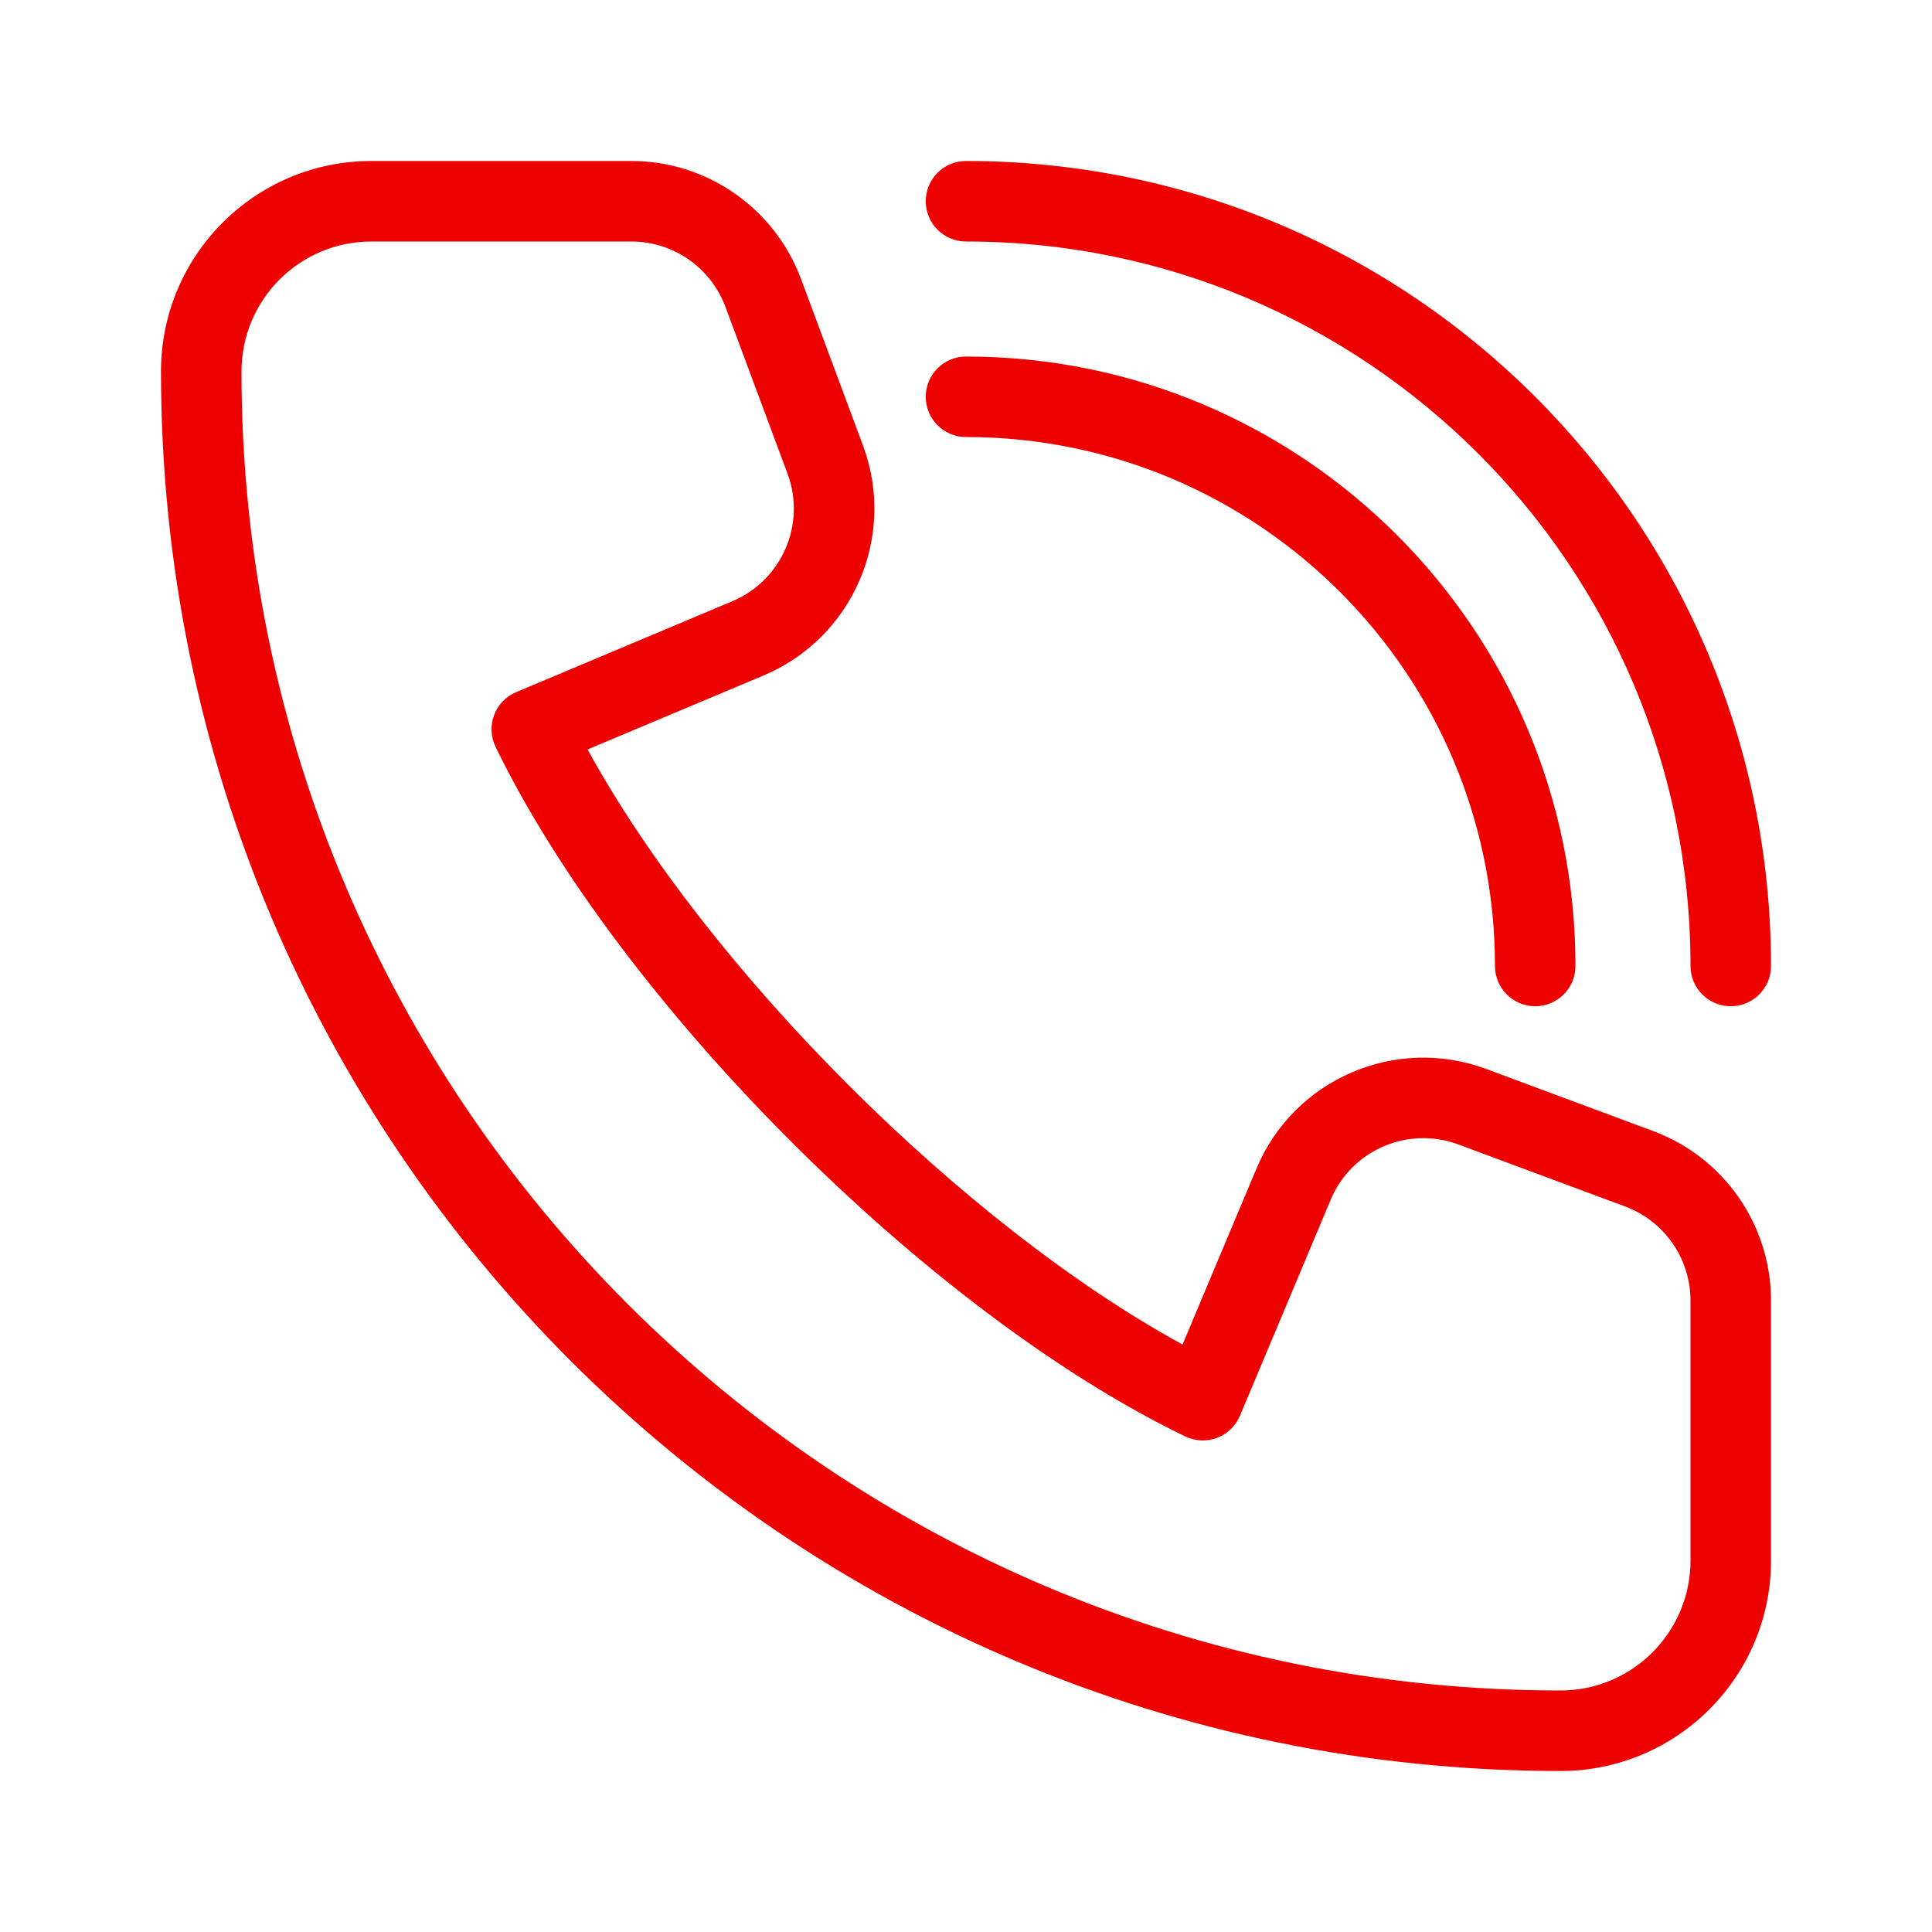
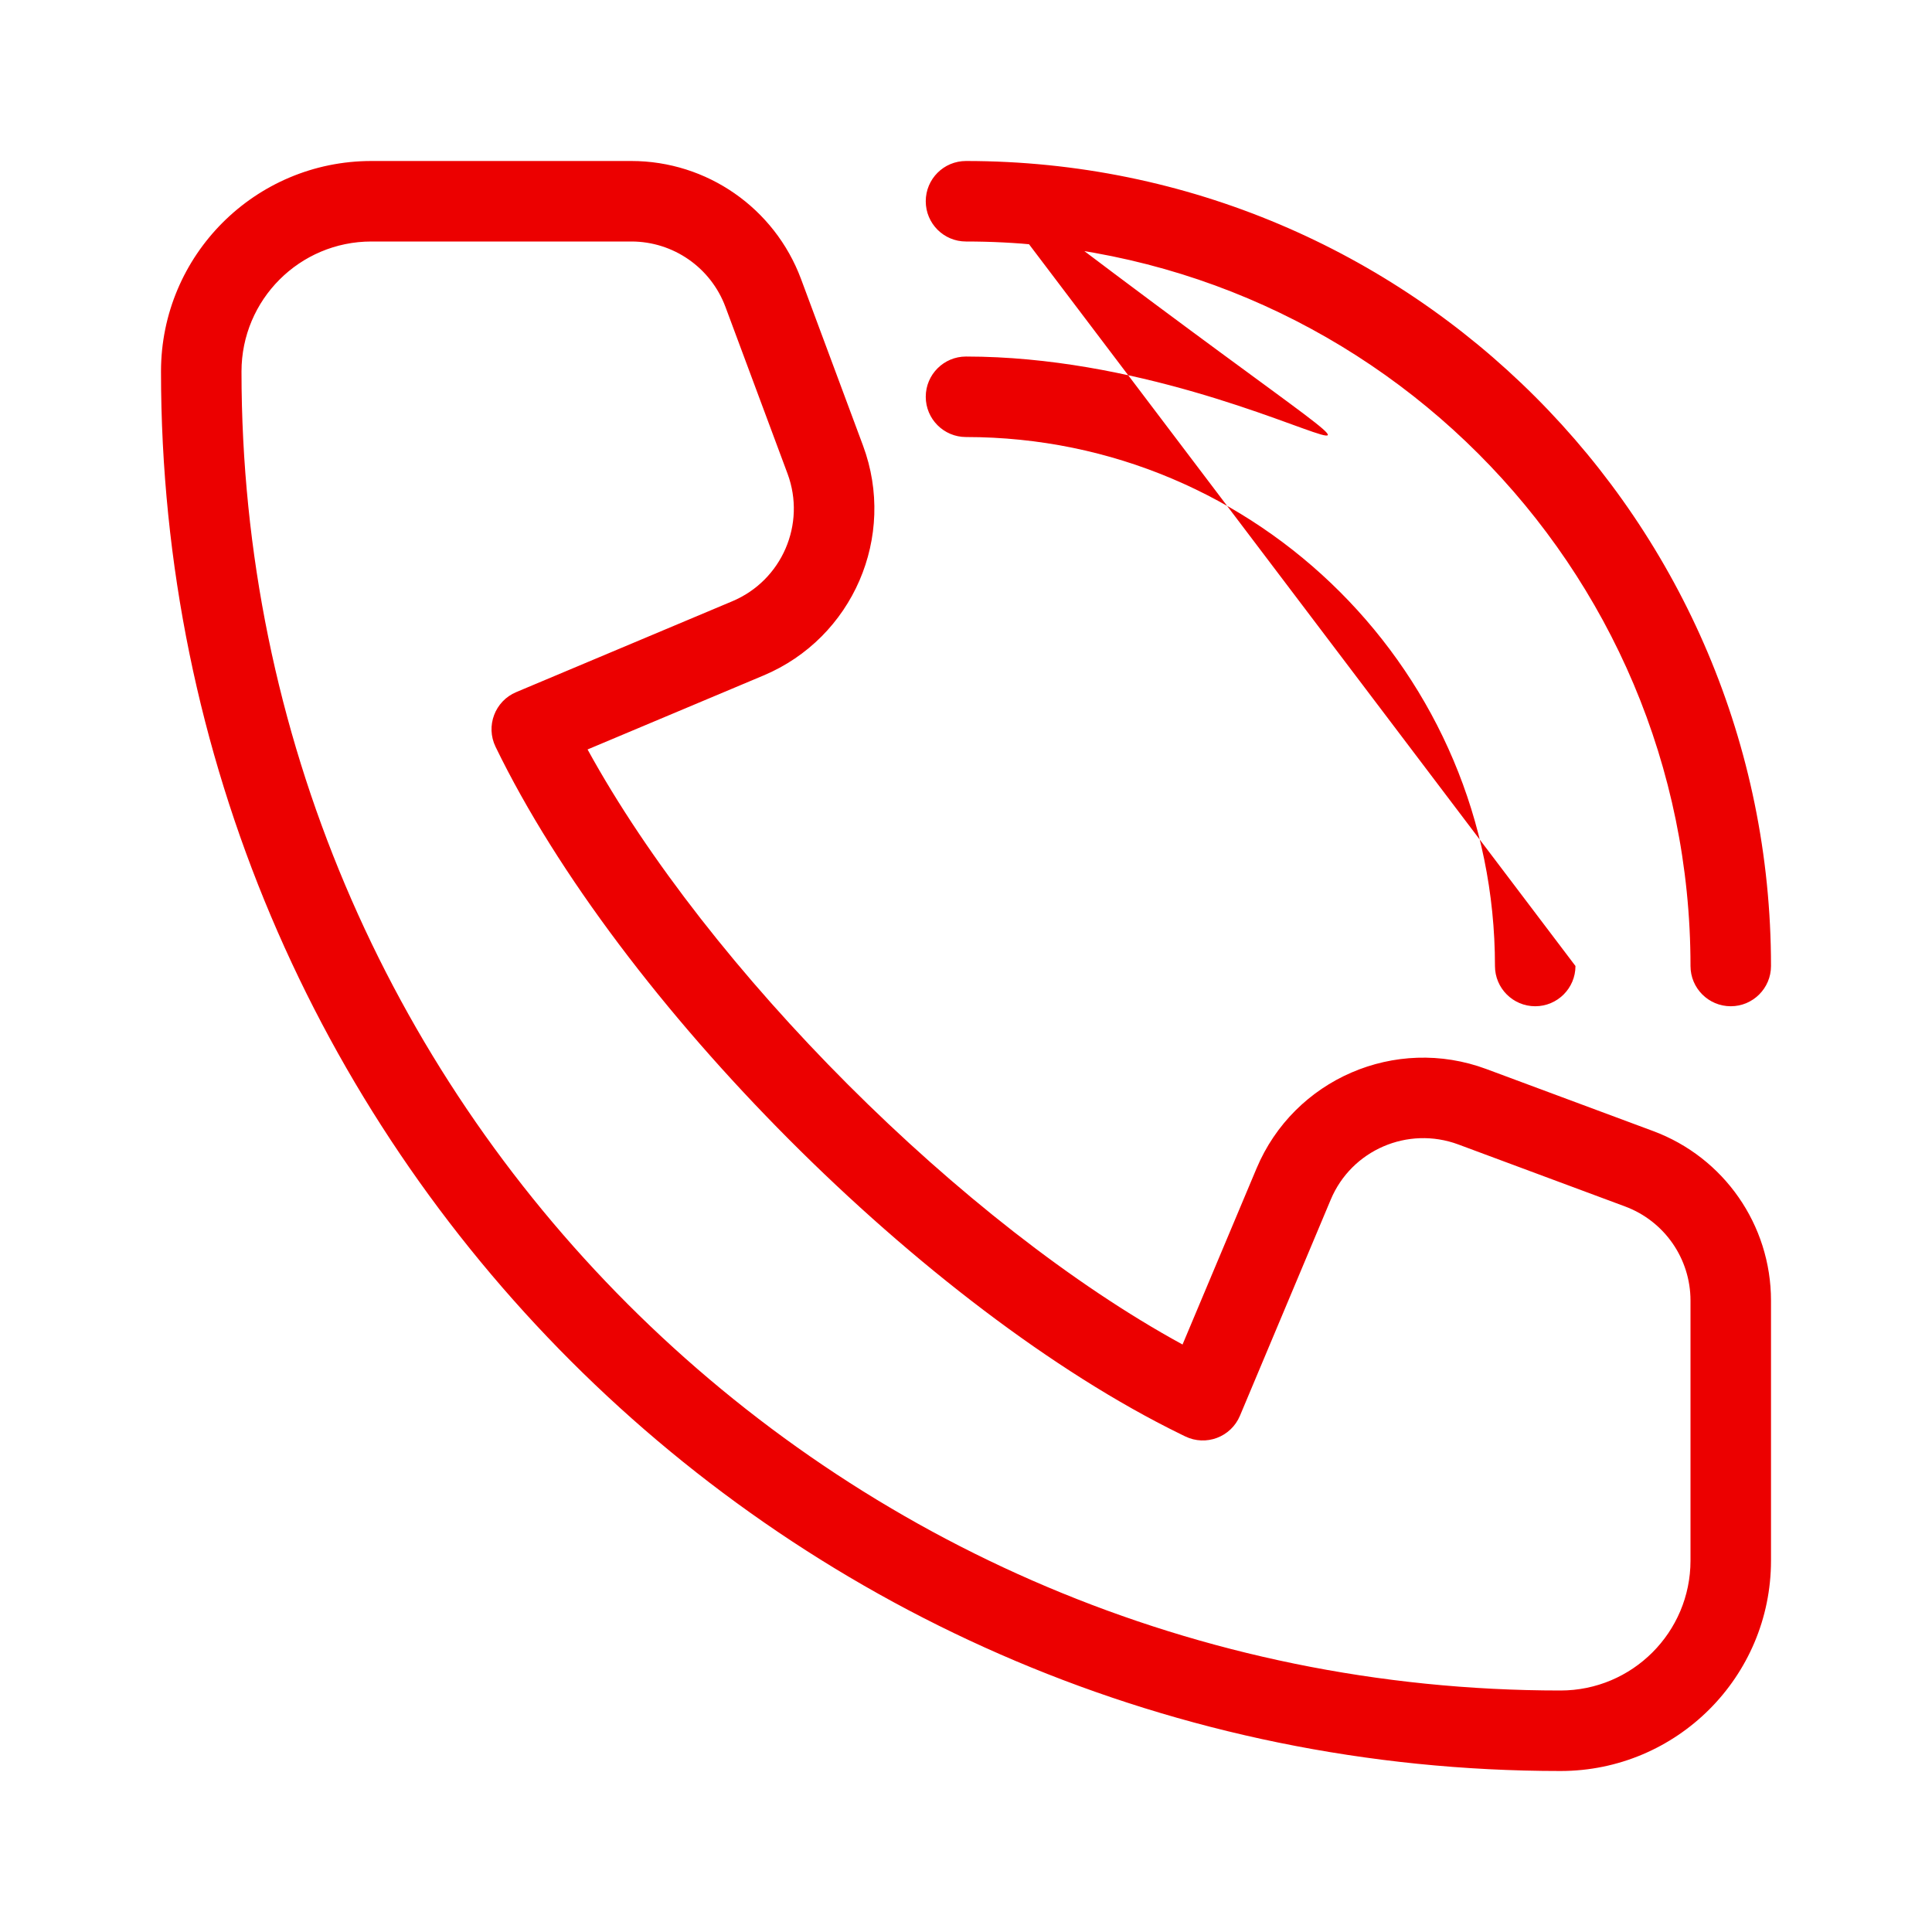
<svg xmlns="http://www.w3.org/2000/svg" width="24" height="24" viewBox="0 0 24 24" fill="none">
-   <path d="M9.95 3.464C9.621 2.584 8.781 2 7.843 2H4.614C3.17 2 2 3.17 2 4.615C2 14.216 9.783 22 19.385 22C20.829 22 22 20.83 22 19.386V16.157C22 15.217 21.416 14.377 20.535 14.05L18.464 13.28C17.335 12.86 16.075 13.405 15.609 14.515L14.69 16.702C11.966 15.216 8.798 12.045 7.299 9.31L9.485 8.391C10.595 7.924 11.14 6.665 10.721 5.536L9.95 3.464ZM4.614 3H7.843C8.364 3 8.83 3.324 9.012 3.813L9.783 5.884C10.016 6.511 9.713 7.21 9.097 7.469L6.412 8.598C6.148 8.709 6.031 9.019 6.156 9.277C7.694 12.447 11.501 16.267 14.665 17.815L14.722 17.843C14.98 17.969 15.291 17.853 15.403 17.587L16.531 14.902C16.789 14.286 17.489 13.984 18.116 14.217L20.187 14.987C20.676 15.169 21 15.635 21 16.157V19.386C21 20.277 20.277 21 19.385 21C10.335 21 3 13.664 3 4.615C3 3.723 3.722 3 4.614 3ZM12 2C17.523 2 22 6.477 22 12C22 12.276 21.776 12.5 21.5 12.5C21.224 12.5 21 12.276 21 12C21 7.029 16.971 3 12 3C11.723 3 11.5 2.776 11.5 2.5C11.5 2.224 11.723 2 12 2ZM19.571 12C19.571 7.819 16.181 4.429 12 4.429C11.724 4.429 11.5 4.653 11.5 4.929C11.5 5.205 11.724 5.429 12 5.429C15.629 5.429 18.571 8.371 18.571 12C18.571 12.276 18.795 12.5 19.071 12.5C19.347 12.5 19.571 12.276 19.571 12Z" fill="#EC0000" />
+   <path d="M9.95 3.464C9.621 2.584 8.781 2 7.843 2H4.614C3.17 2 2 3.17 2 4.615C2 14.216 9.783 22 19.385 22C20.829 22 22 20.83 22 19.386V16.157C22 15.217 21.416 14.377 20.535 14.05L18.464 13.28C17.335 12.86 16.075 13.405 15.609 14.515L14.69 16.702C11.966 15.216 8.798 12.045 7.299 9.31L9.485 8.391C10.595 7.924 11.14 6.665 10.721 5.536L9.95 3.464ZM4.614 3H7.843C8.364 3 8.83 3.324 9.012 3.813L9.783 5.884C10.016 6.511 9.713 7.21 9.097 7.469L6.412 8.598C6.148 8.709 6.031 9.019 6.156 9.277C7.694 12.447 11.501 16.267 14.665 17.815L14.722 17.843C14.98 17.969 15.291 17.853 15.403 17.587L16.531 14.902C16.789 14.286 17.489 13.984 18.116 14.217L20.187 14.987C20.676 15.169 21 15.635 21 16.157V19.386C21 20.277 20.277 21 19.385 21C10.335 21 3 13.664 3 4.615C3 3.723 3.722 3 4.614 3ZM12 2C17.523 2 22 6.477 22 12C22 12.276 21.776 12.5 21.5 12.5C21.224 12.5 21 12.276 21 12C21 7.029 16.971 3 12 3C11.723 3 11.5 2.776 11.5 2.5C11.5 2.224 11.723 2 12 2ZC19.571 7.819 16.181 4.429 12 4.429C11.724 4.429 11.5 4.653 11.5 4.929C11.5 5.205 11.724 5.429 12 5.429C15.629 5.429 18.571 8.371 18.571 12C18.571 12.276 18.795 12.5 19.071 12.5C19.347 12.5 19.571 12.276 19.571 12Z" fill="#EC0000" />
</svg>